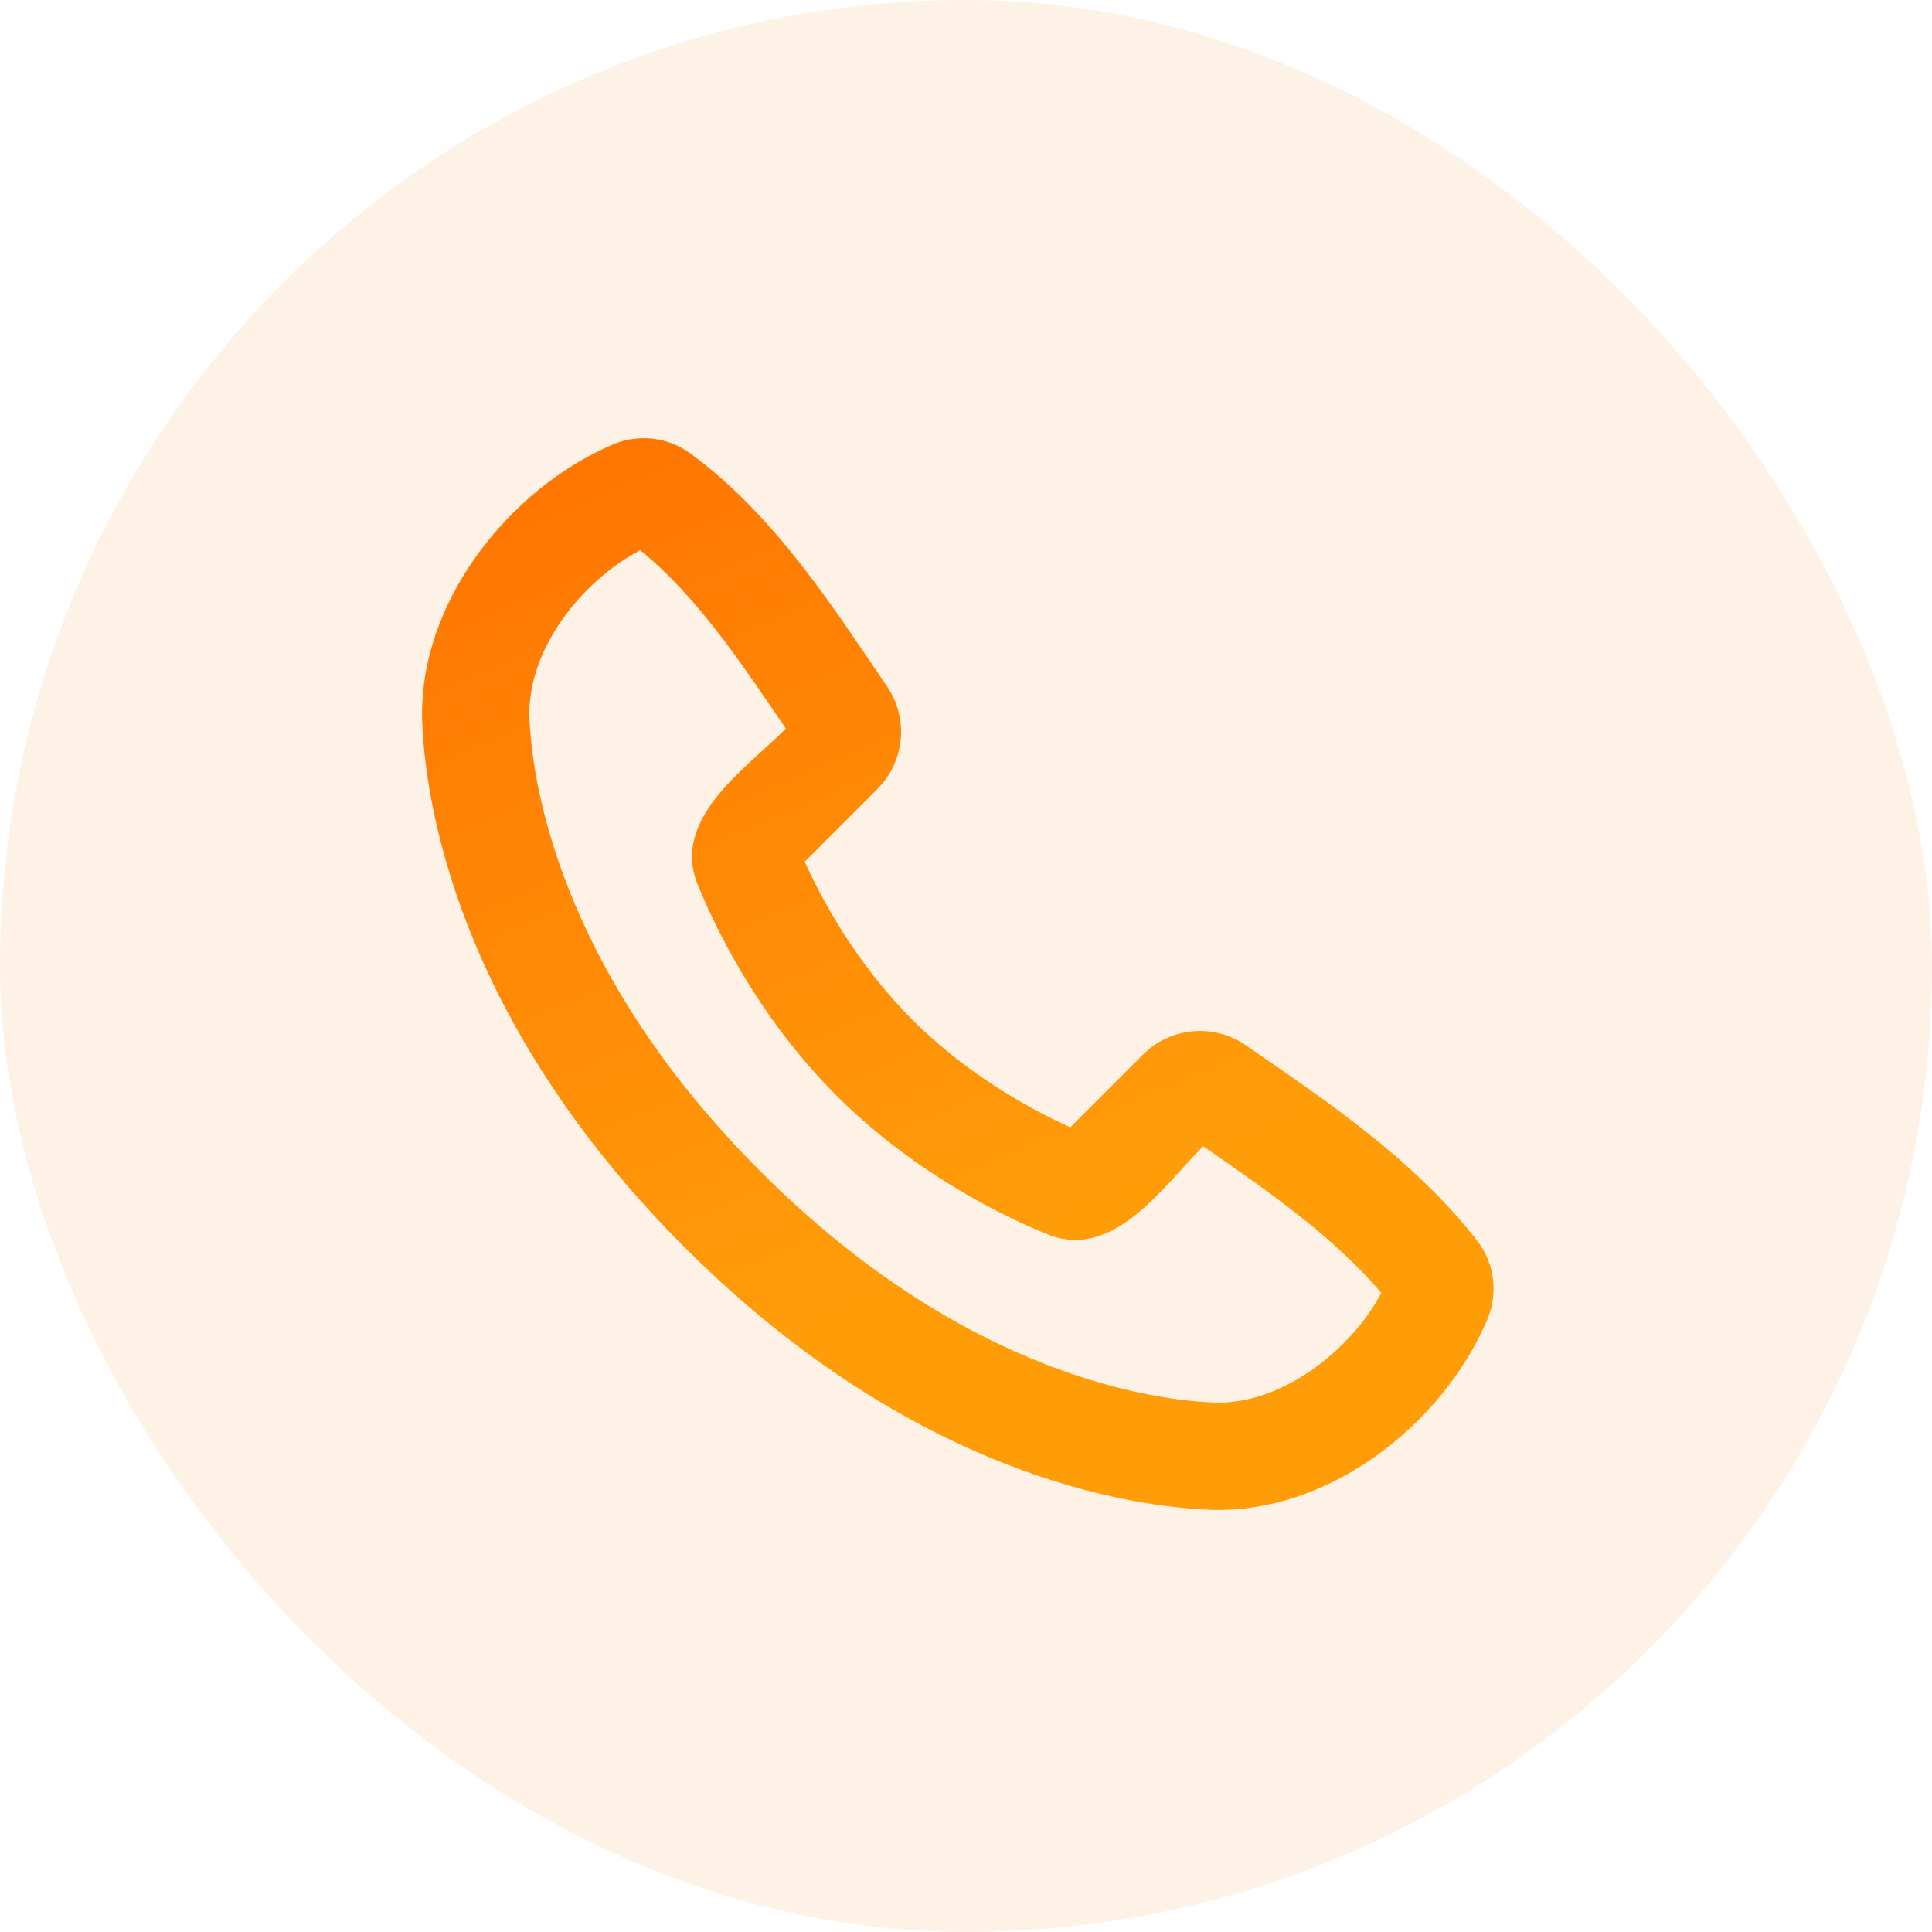
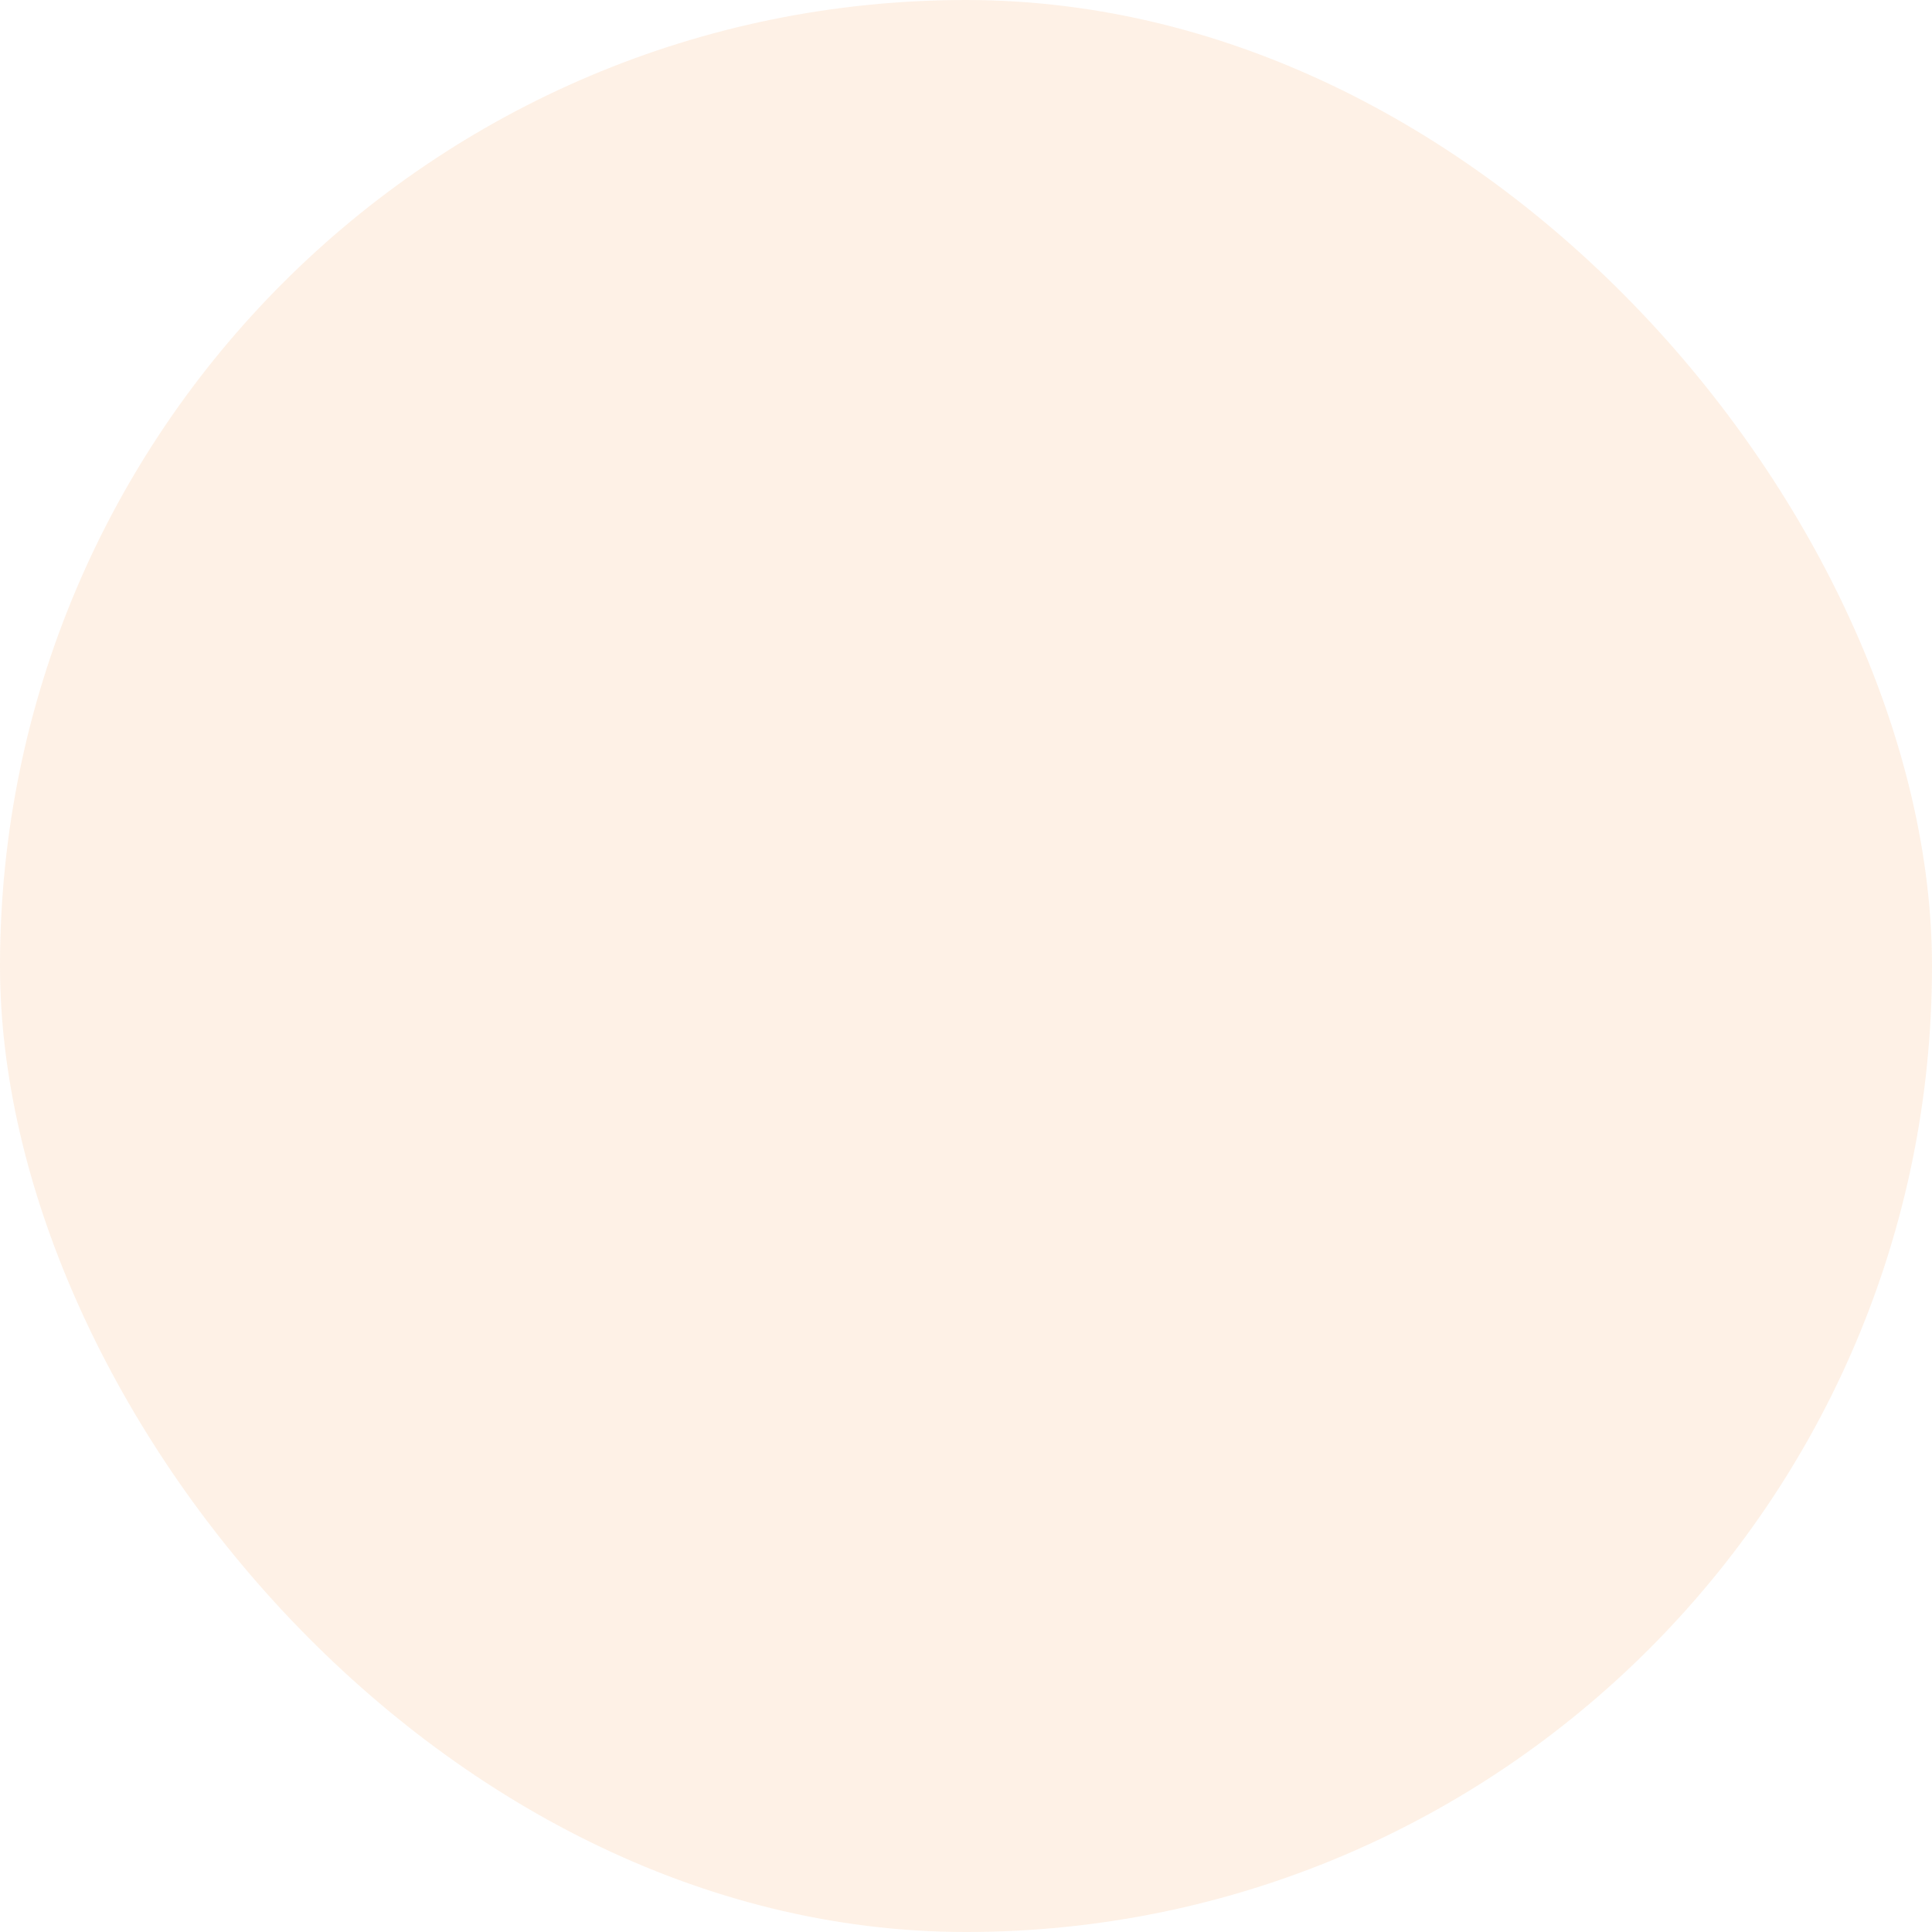
<svg xmlns="http://www.w3.org/2000/svg" width="24" height="24" viewBox="0 0 24 24" fill="none">
  <rect width="24" height="24" rx="12" fill="#F56E00" fill-opacity="0.1" />
  <g clip-path="url(#clip0_728_30742)">
-     <path fill-rule="evenodd" clip-rule="evenodd" d="M9.448 14.553C12.011 17.116 14.387 17.397 15.084 17.423C15.927 17.453 16.787 16.765 17.159 16.061C16.565 15.365 15.793 14.825 14.947 14.239C14.447 14.738 13.832 15.665 13.013 15.333C12.547 15.145 11.396 14.615 10.391 13.609C9.385 12.604 8.855 11.453 8.667 10.988C8.335 10.167 9.264 9.551 9.763 9.051C9.178 8.191 8.647 7.399 7.953 6.835C7.238 7.209 6.546 8.062 6.577 8.916C6.603 9.613 6.884 11.989 9.448 14.553ZM15.035 18.755C14.075 18.72 11.354 18.344 8.505 15.495C5.656 12.646 5.281 9.926 5.245 8.965C5.191 7.501 6.313 6.079 7.608 5.524C7.764 5.457 7.935 5.431 8.104 5.449C8.273 5.468 8.434 5.53 8.571 5.63C9.643 6.412 10.383 7.597 11.018 8.525C11.15 8.718 11.211 8.951 11.189 9.184C11.168 9.416 11.065 9.634 10.9 9.8L9.996 10.705C10.206 11.168 10.633 11.967 11.333 12.667C12.033 13.367 12.832 13.794 13.296 14.004L14.199 13.1C14.366 12.934 14.584 12.832 14.818 12.811C15.052 12.79 15.285 12.852 15.478 12.986C16.425 13.642 17.537 14.371 18.347 15.409C18.455 15.547 18.524 15.712 18.546 15.886C18.568 16.061 18.543 16.237 18.473 16.399C17.915 17.701 16.503 18.809 15.035 18.755Z" fill="url(#paint0_linear_728_30742)" />
-   </g>
+     </g>
  <defs>
    <linearGradient id="paint0_linear_728_30742" x1="5.243" y1="5.444" x2="9.987" y2="16.521" gradientUnits="userSpaceOnUse">
      <stop stop-color="#FF7200" />
      <stop offset="1" stop-color="#FF9D09" />
    </linearGradient>
    <clipPath id="clip0_728_30742">
-       <rect width="16" height="16" fill="white" transform="translate(4 4)" />
-     </clipPath>
+       </clipPath>
  </defs>
</svg>